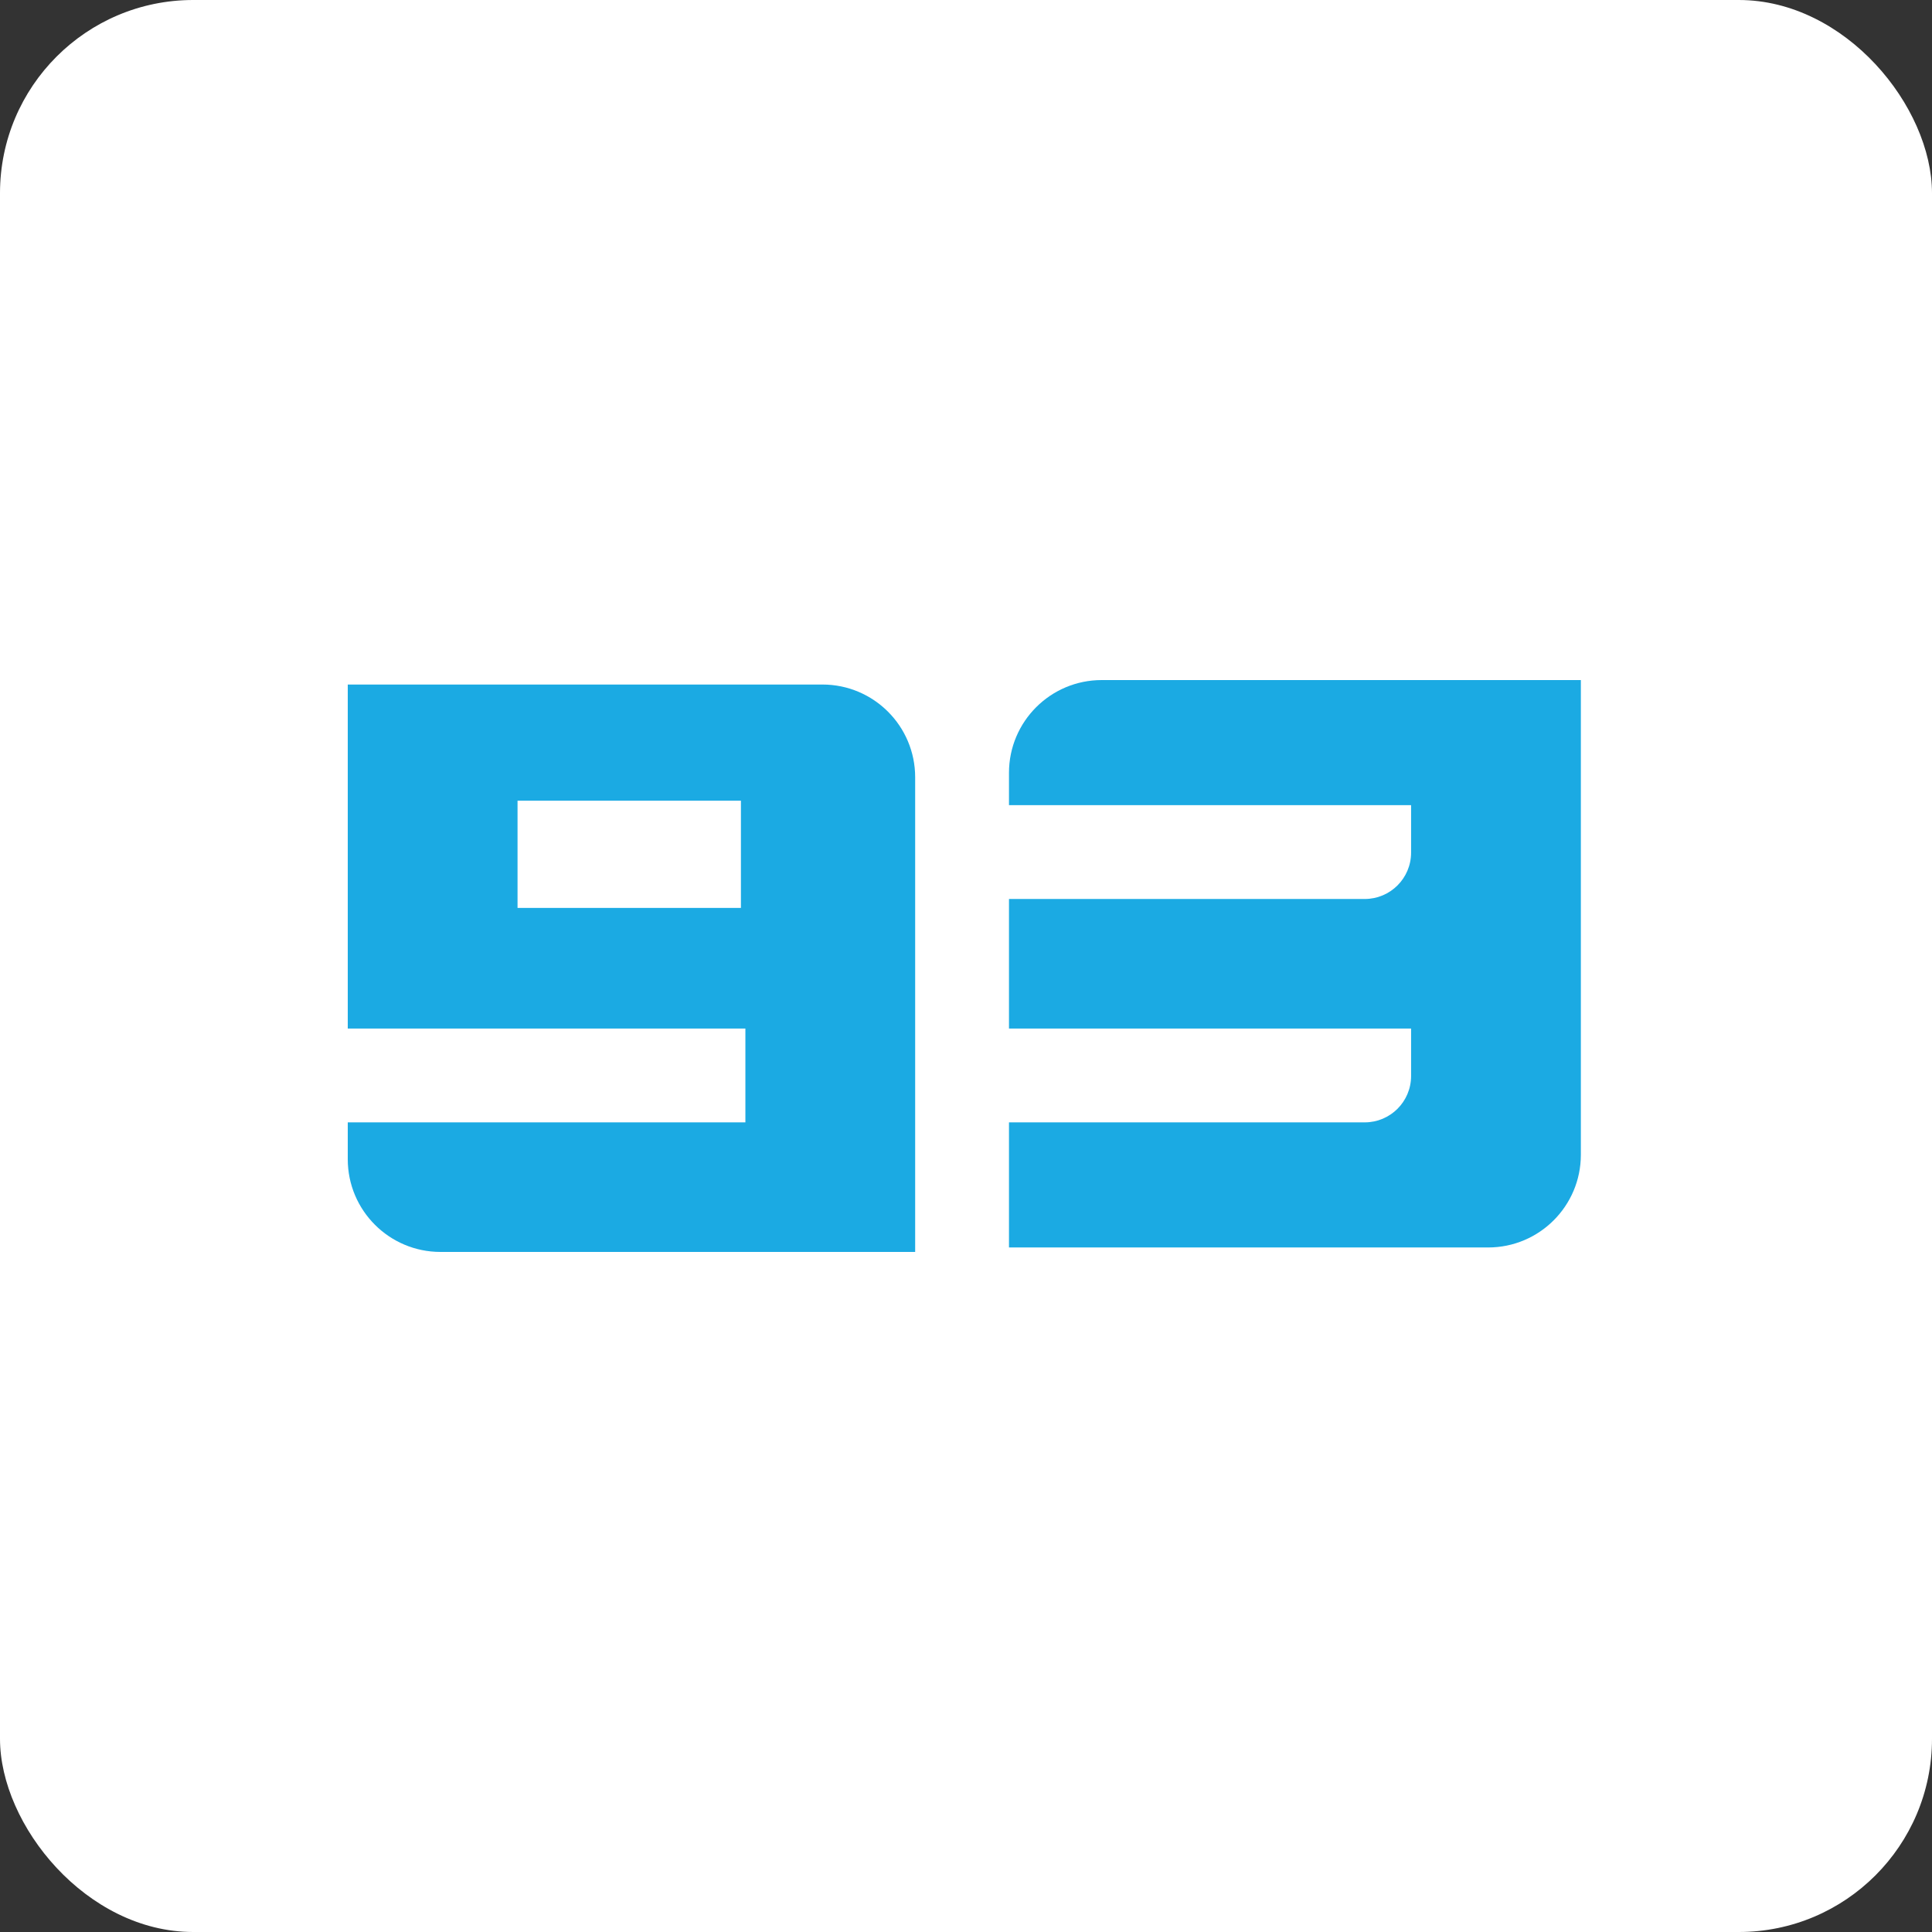
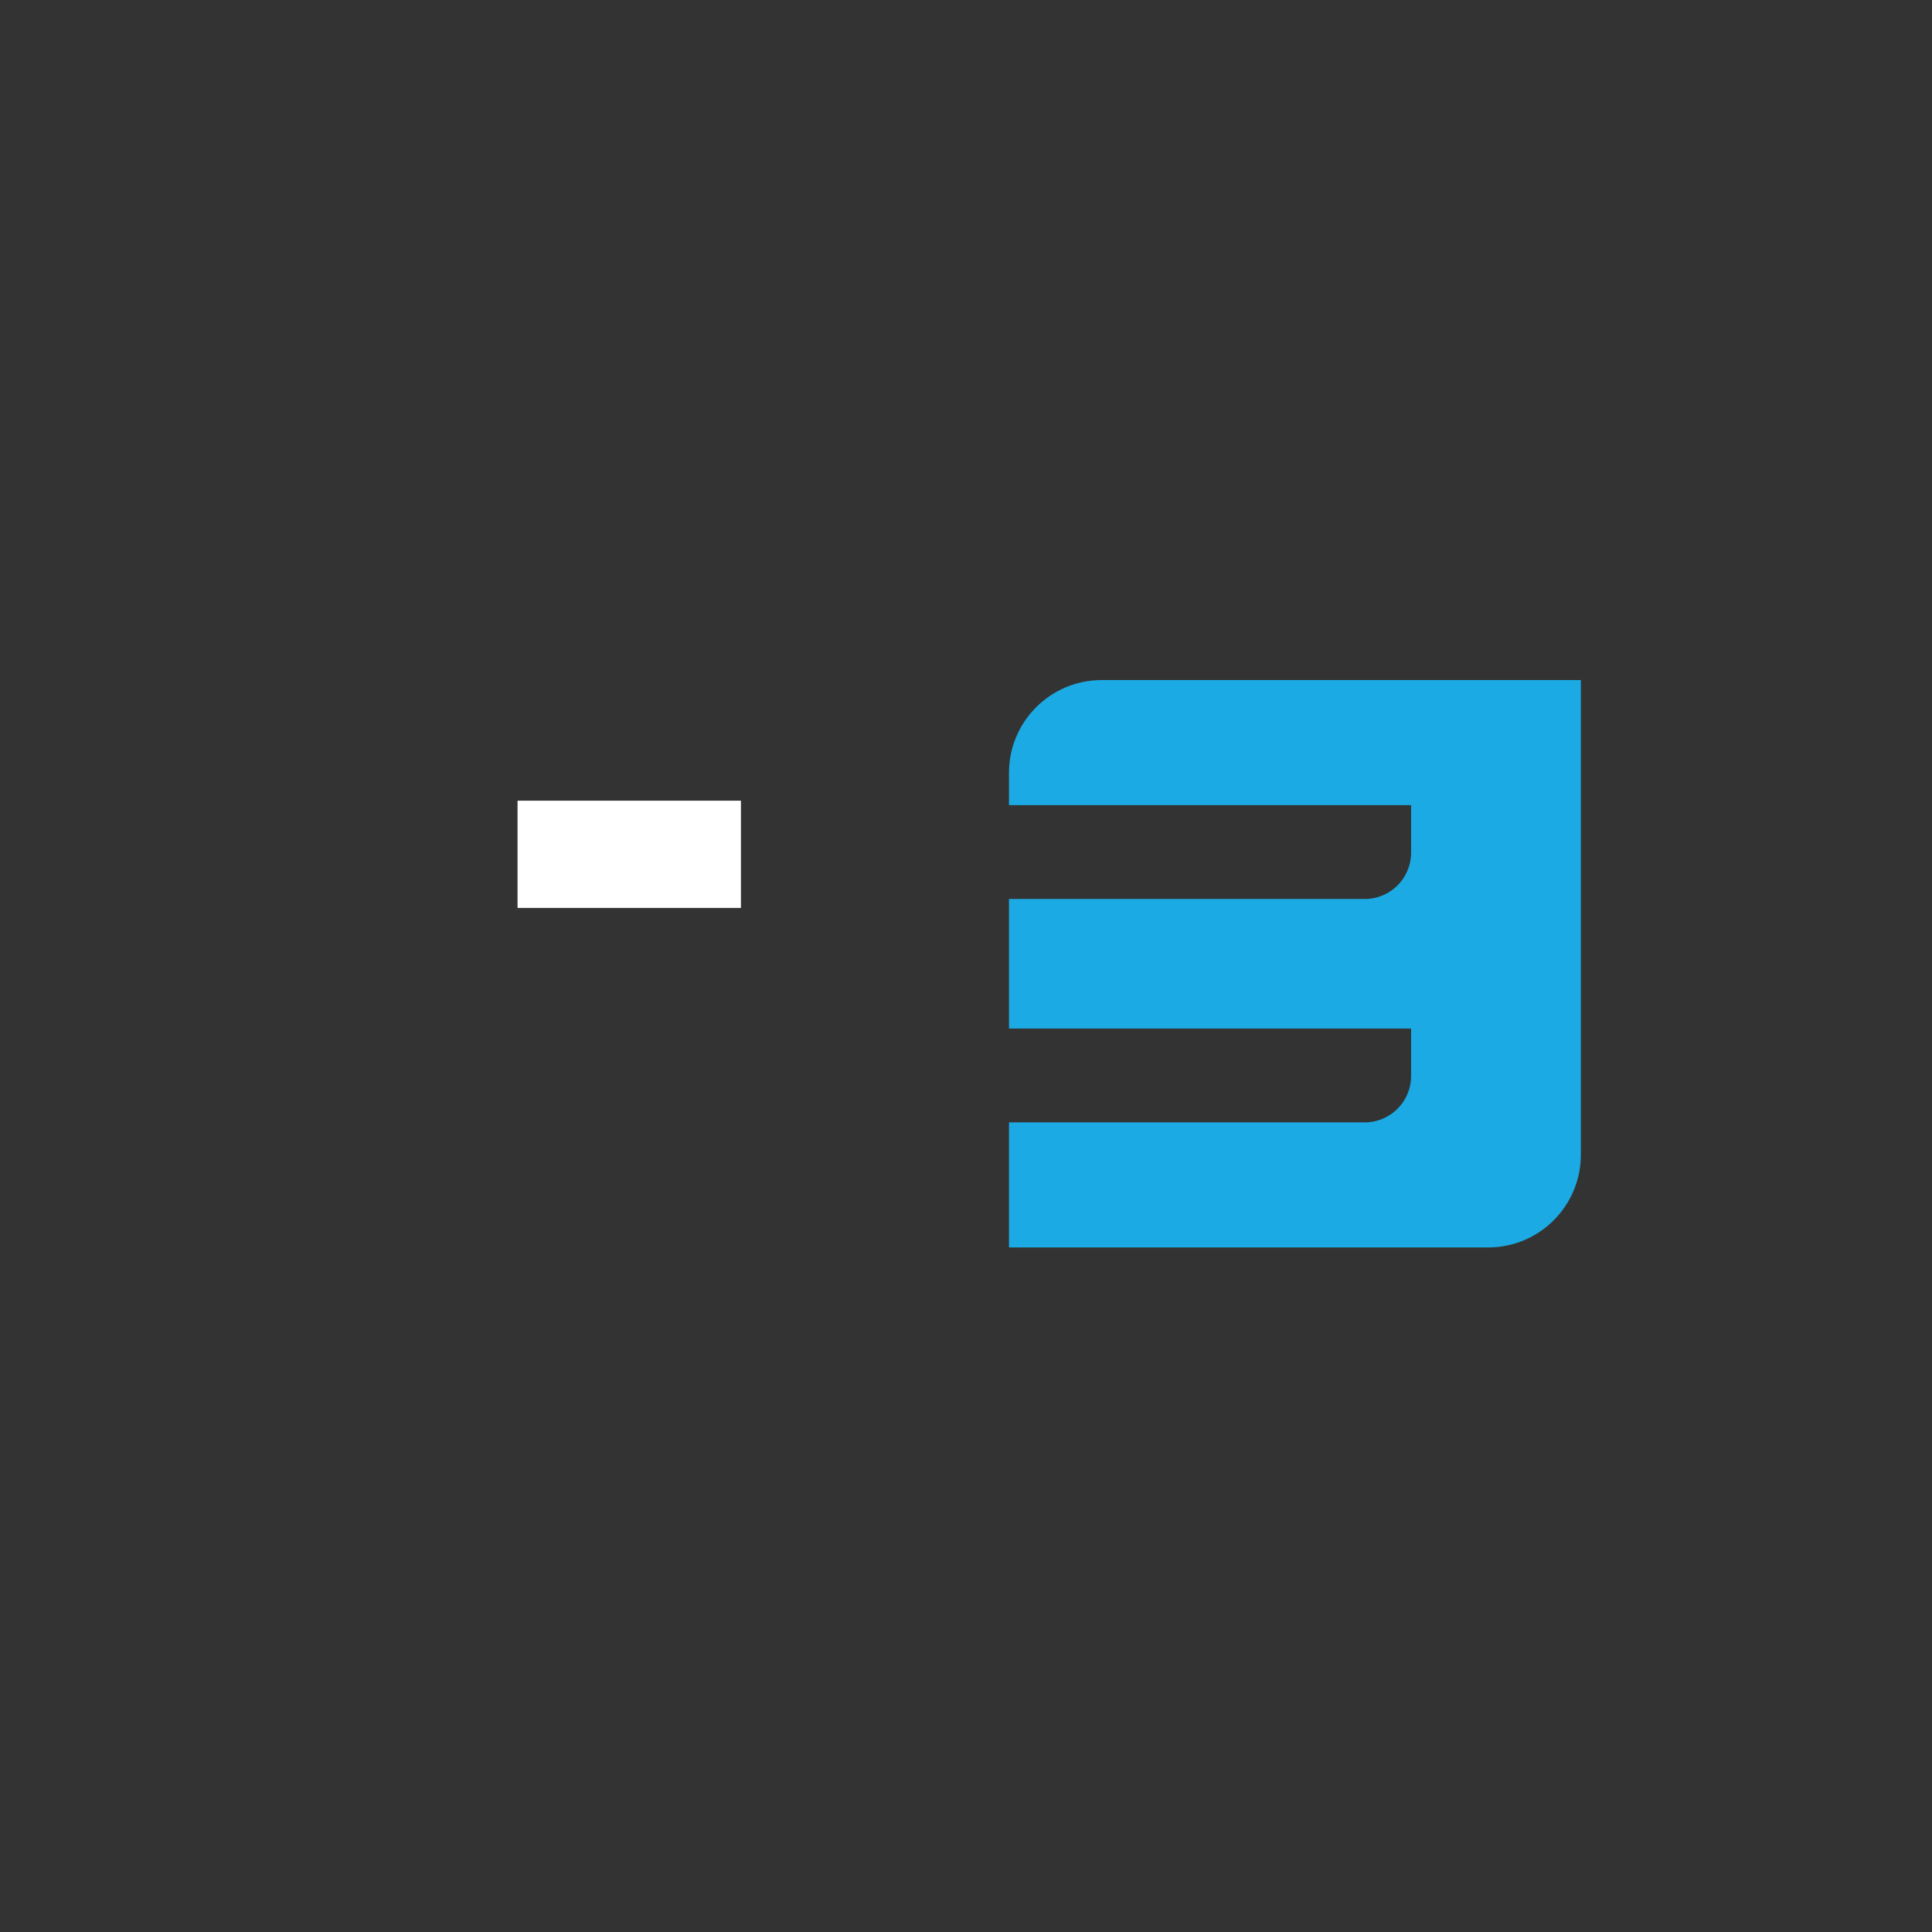
<svg xmlns="http://www.w3.org/2000/svg" width="250" height="250" viewBox="0 0 250 250" fill="none">
  <rect x="0" y="0" width="250" height="250" fill="#333333" stroke="none" />
-   <rect width="250" height="250" rx="25" fill="white" />
  <path d="M130.562 145.234V161.422H192.562C199.19 161.422 204.562 156.049 204.562 149.422V88H142.562C135.935 88 130.562 93.373 130.562 100V104.188H182.594V110.328C182.594 113.642 179.907 116.328 176.594 116.328H130.562V133.094H182.594V139.234C182.594 142.548 179.907 145.234 176.594 145.234H130.562Z" fill="#1BAAE3" />
-   <path d="M45 88.578V133.094H96.453V145.234H45V150C45 156.627 50.373 162 57 162H118.422V100.578C118.422 93.951 113.049 88.578 106.422 88.578H45Z" fill="#1BAAE3" />
  <path d="M66.969 103.609V117.484H95.875V103.609H66.969Z" fill="white" />
</svg>